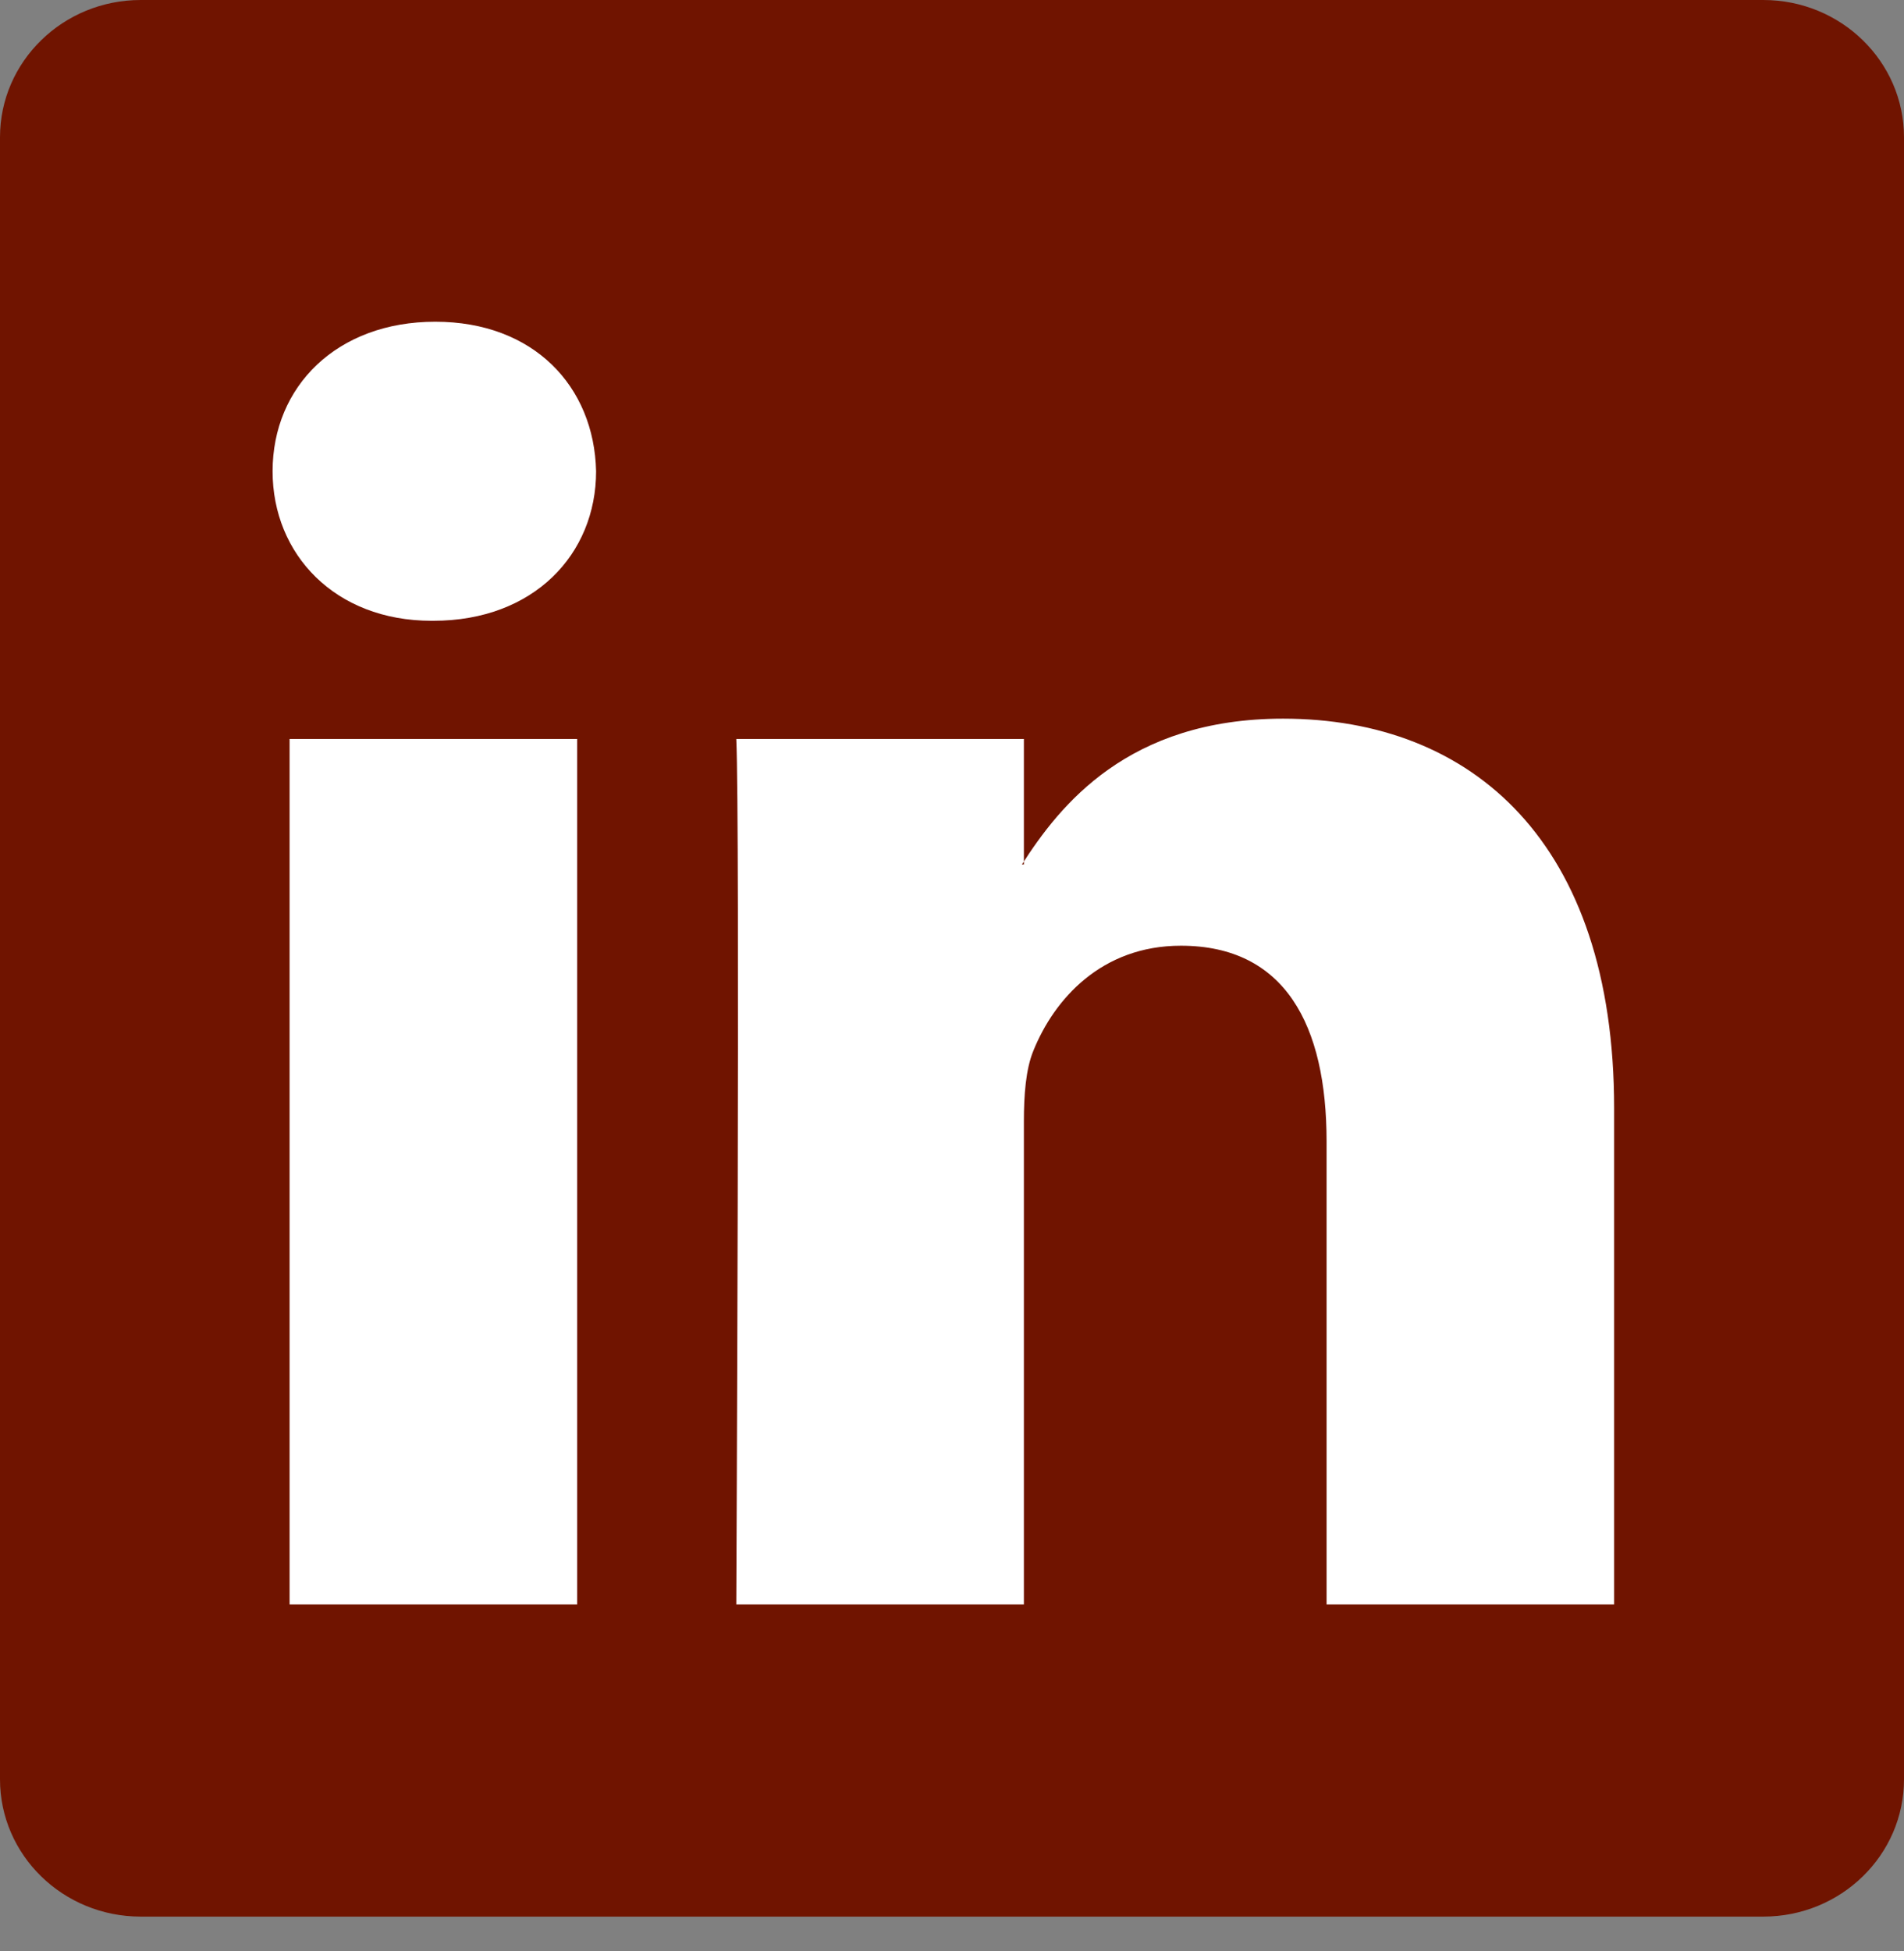
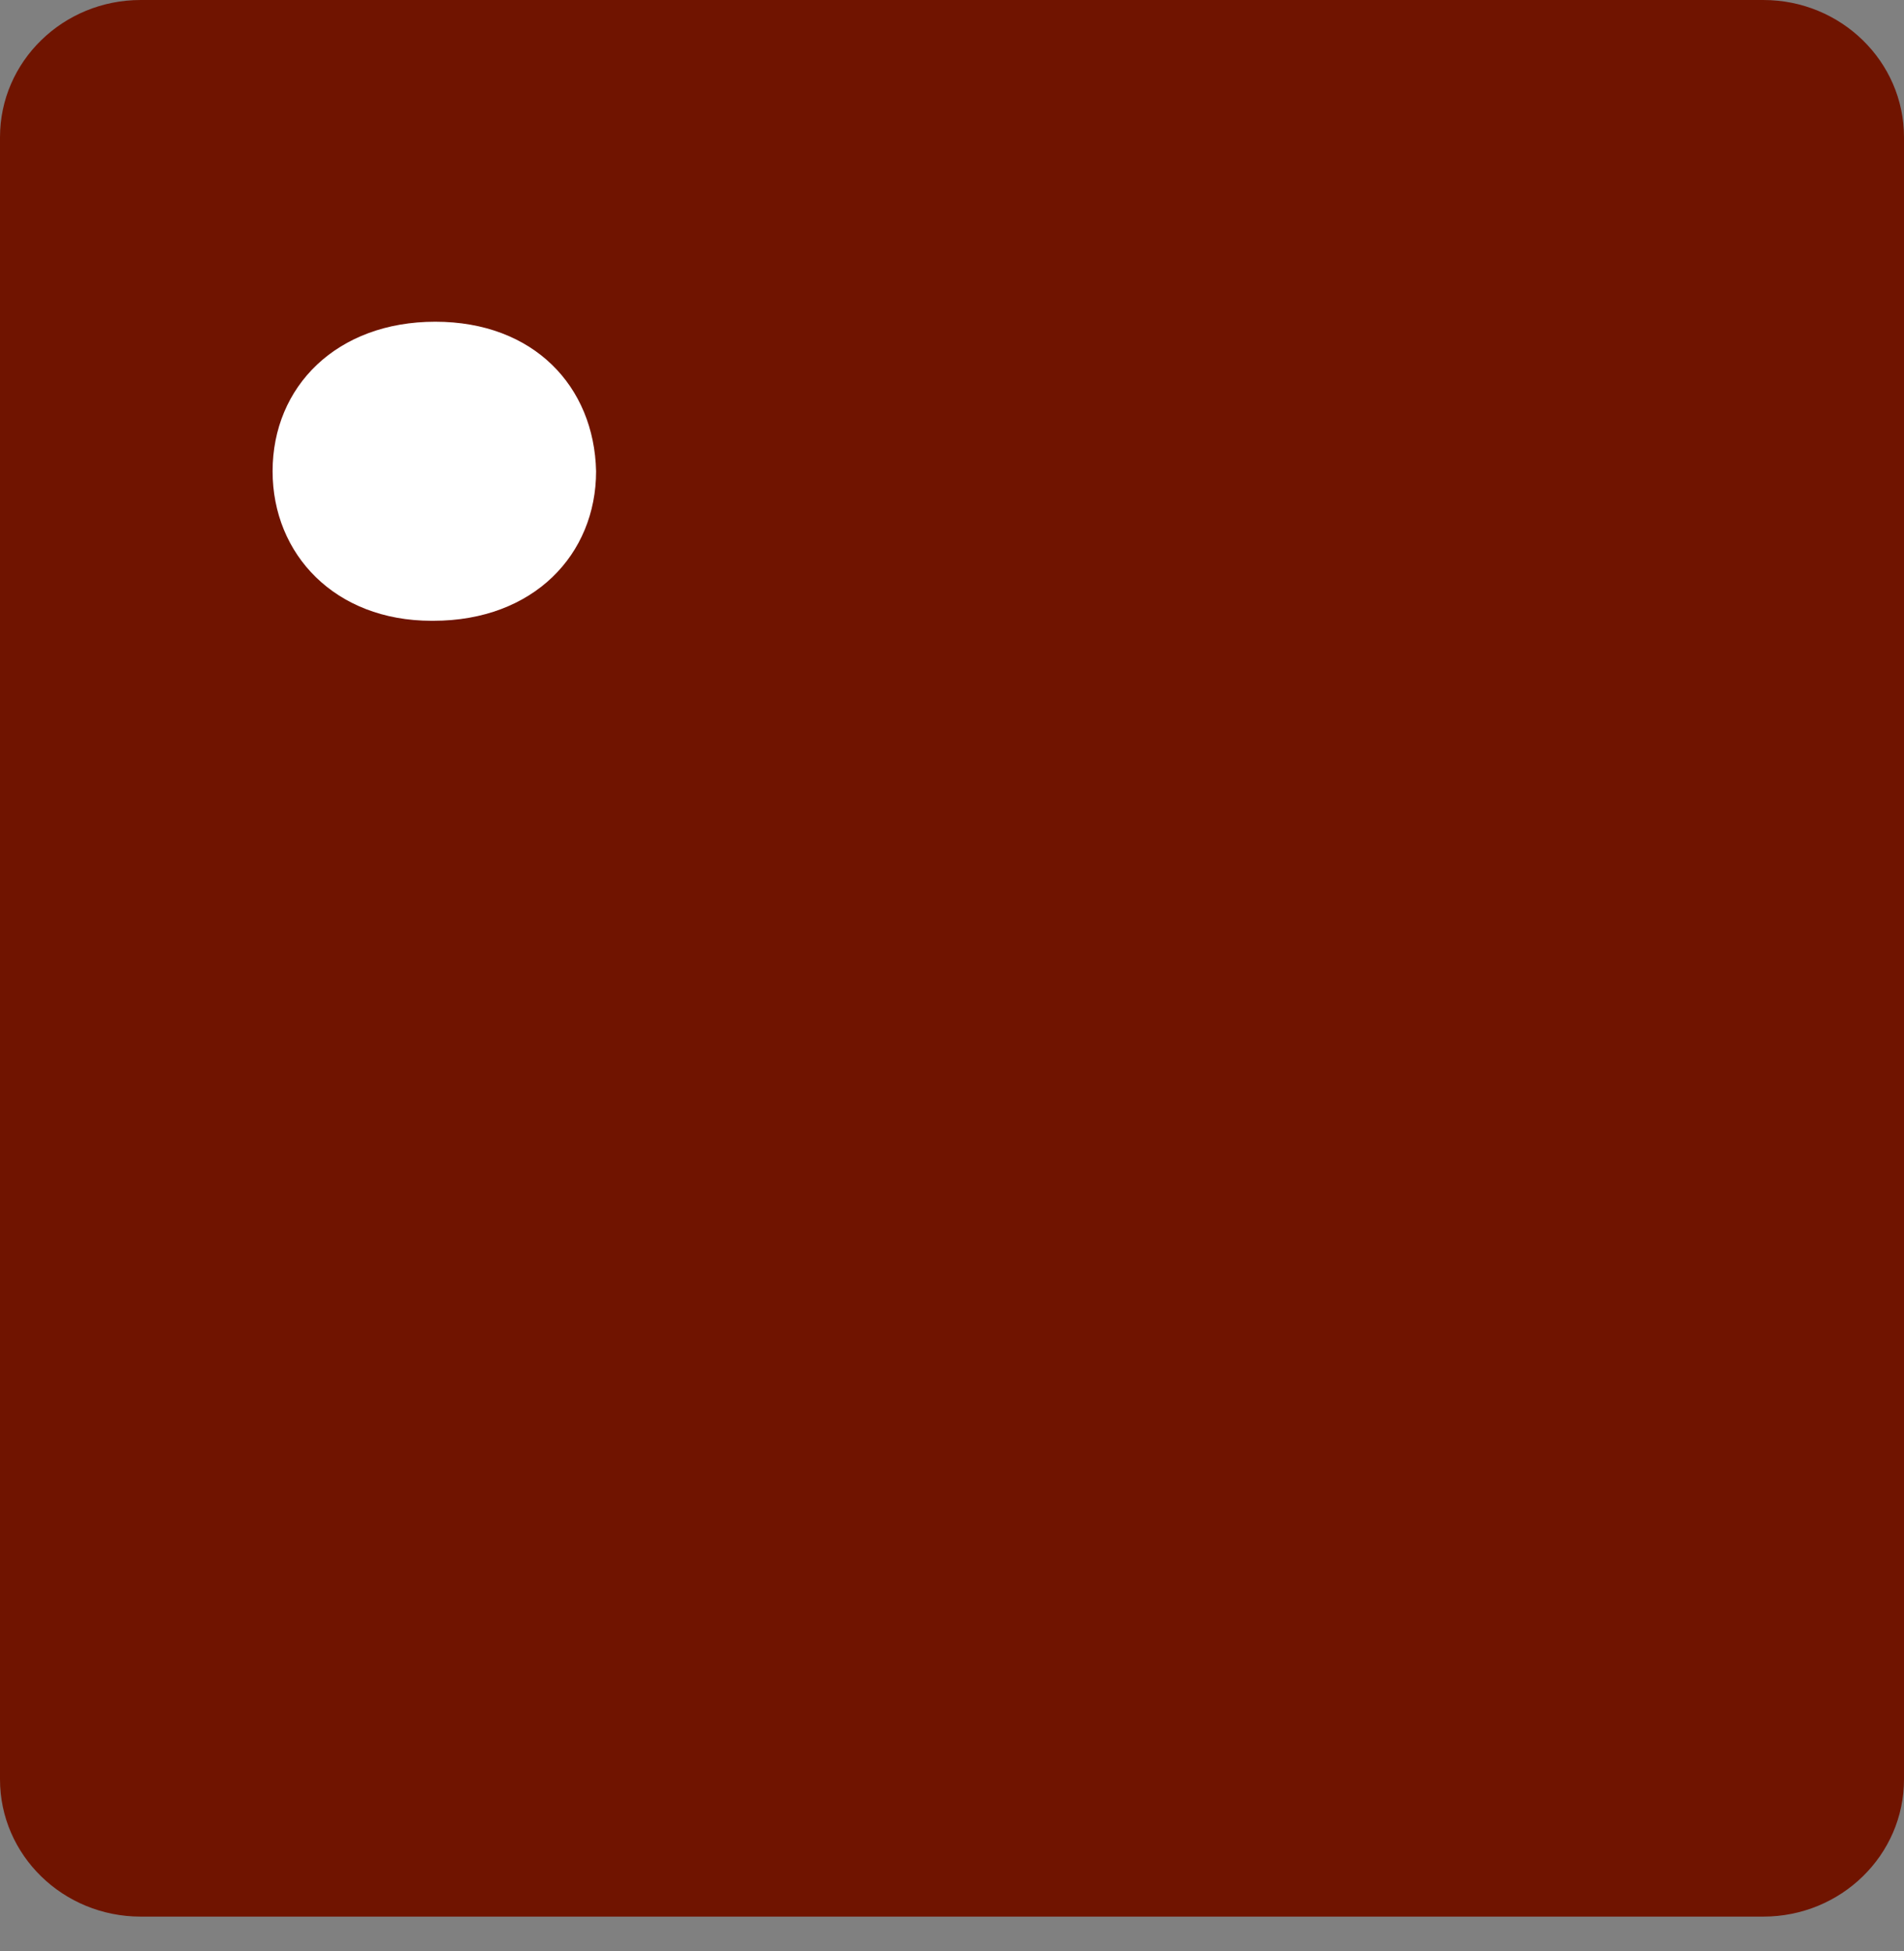
<svg xmlns="http://www.w3.org/2000/svg" width="41" height="42" viewBox="0 0 41 42" fill="none">
  <rect x="0" y="0" width="41" height="42" fill="#808080" stroke="none" />
  <path d="M0 2.955C0 1.324 1.356 -0 3.03 -0H37.97C39.644 -0 41 1.324 41 2.955V38.304C41 39.937 39.644 41.26 37.97 41.26H3.03C1.356 41.26 0 39.937 0 38.304V2.955Z" fill="#701400" />
-   <path fill-rule="evenodd" clip-rule="evenodd" d="M12.428 34.539V15.908H6.236V34.539H12.428ZM9.332 13.364C11.492 13.364 12.836 11.933 12.836 10.145C12.795 8.317 11.492 6.926 9.373 6.926C7.255 6.926 5.87 8.317 5.87 10.145C5.87 11.933 7.213 13.364 9.292 13.364H9.332Z" fill="white" />
-   <path fill-rule="evenodd" clip-rule="evenodd" d="M15.855 34.539H22.048V24.135C22.048 23.578 22.088 23.021 22.251 22.623C22.699 21.511 23.718 20.359 25.429 20.359C27.67 20.359 28.566 22.067 28.566 24.572V34.539H34.758V23.856C34.758 18.134 31.703 15.471 27.629 15.471C24.288 15.471 22.821 17.338 22.006 18.61H22.048V15.908H15.855C15.936 17.656 15.855 34.539 15.855 34.539Z" fill="white" />
+   <path fill-rule="evenodd" clip-rule="evenodd" d="M12.428 34.539V15.908H6.236H12.428ZM9.332 13.364C11.492 13.364 12.836 11.933 12.836 10.145C12.795 8.317 11.492 6.926 9.373 6.926C7.255 6.926 5.87 8.317 5.87 10.145C5.87 11.933 7.213 13.364 9.292 13.364H9.332Z" fill="white" />
</svg>